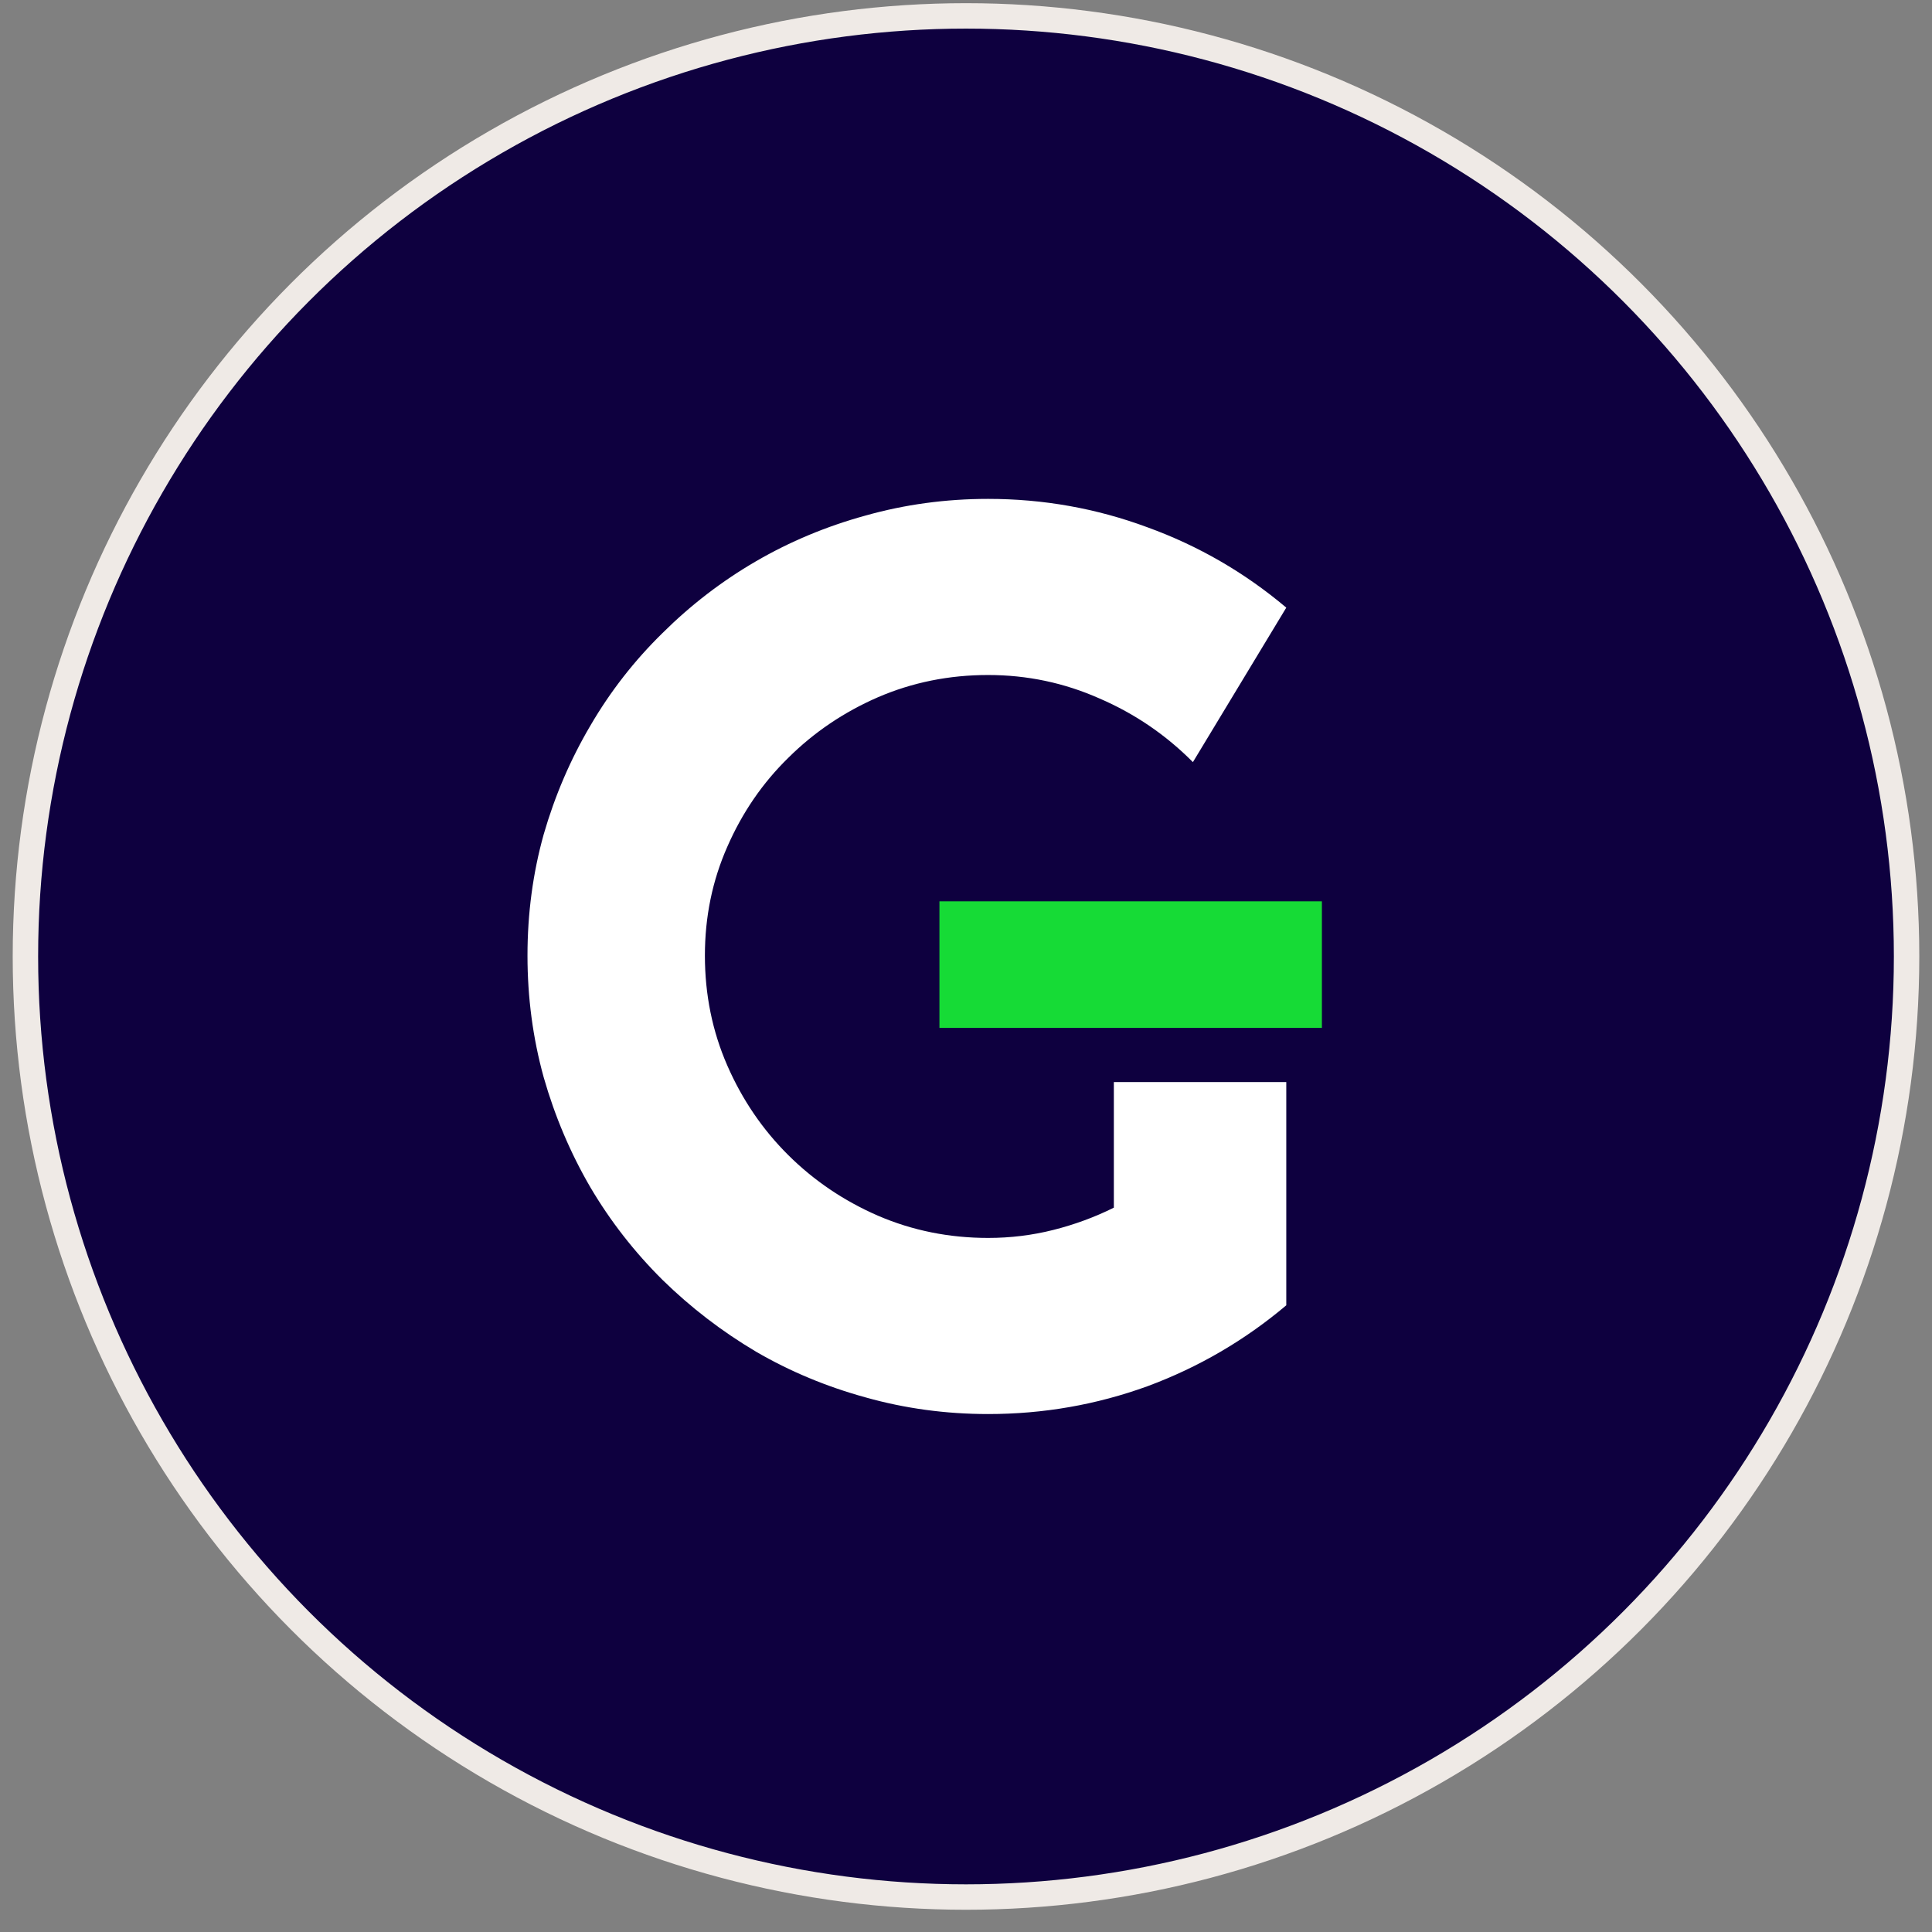
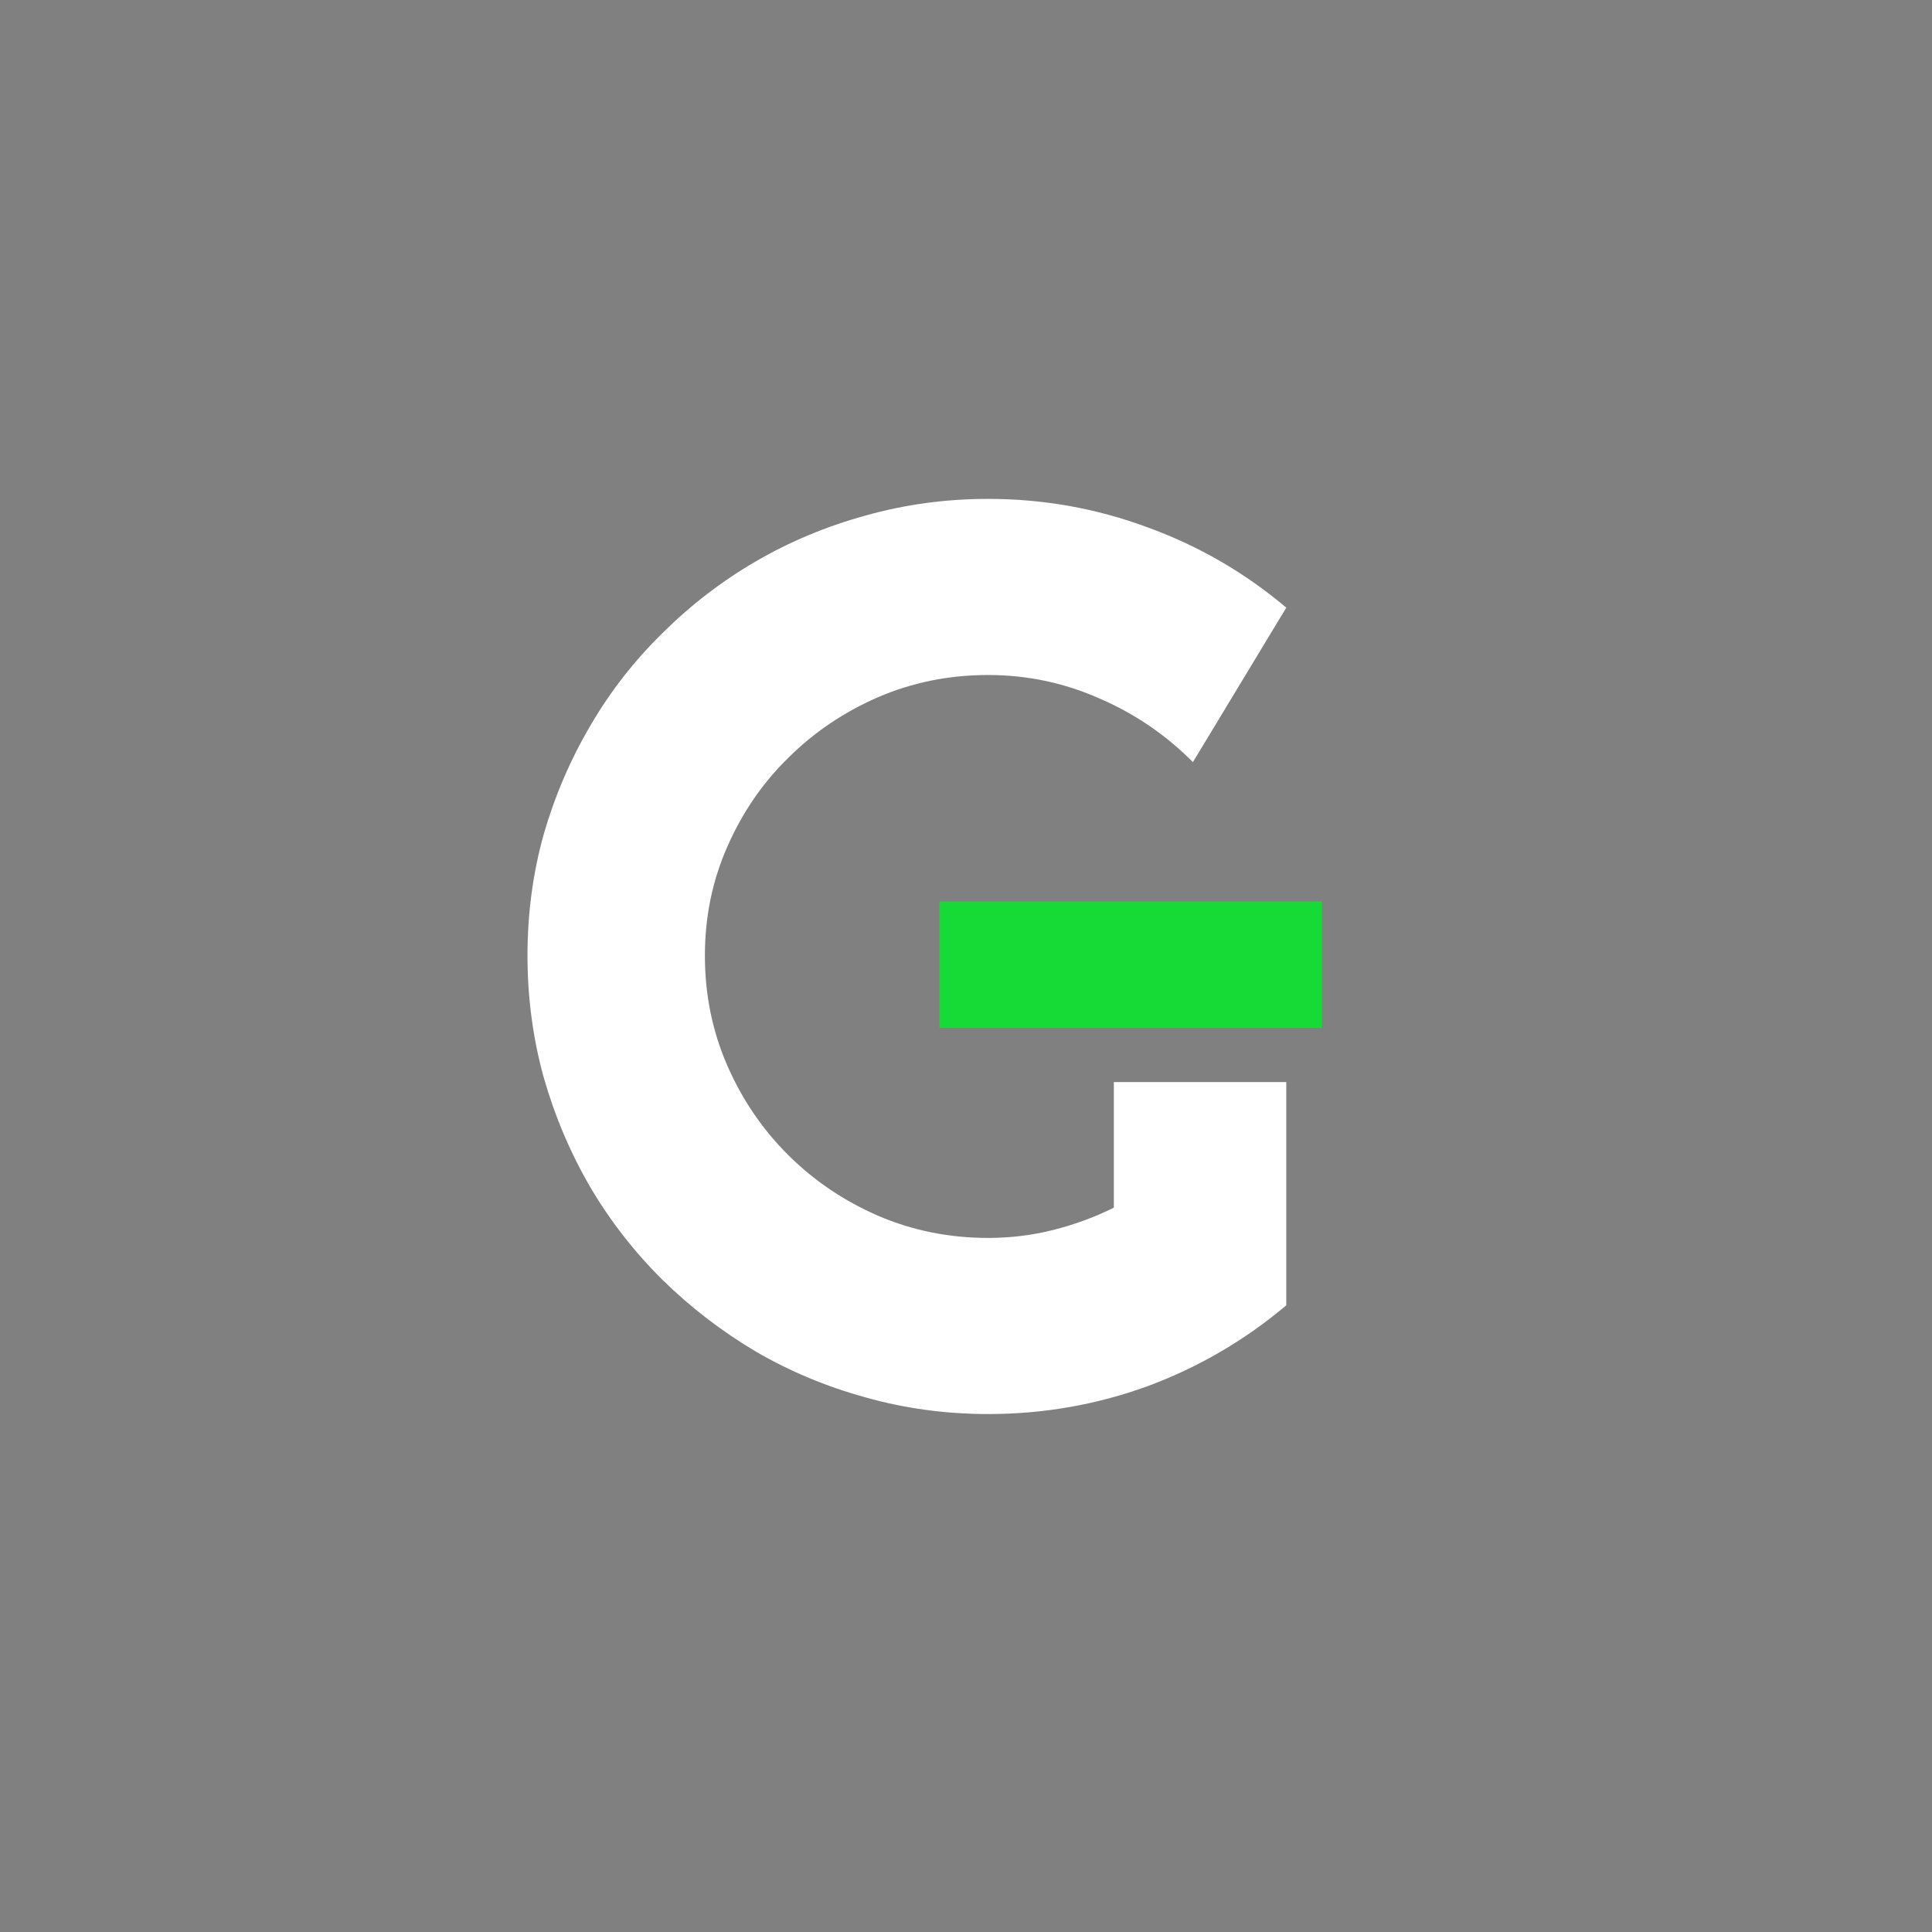
<svg xmlns="http://www.w3.org/2000/svg" width="76" height="76" viewBox="0 0 76 76" fill="none">
  <rect x="0" y="0" width="76" height="76" fill="#808080" stroke="none" />
-   <circle cx="38" cy="37.625" r="37" fill="#0E003F" stroke="#EFEAE6" />
  <path d="M50.599 51.347C48.967 52.724 47.147 53.786 45.139 54.531C43.131 55.26 41.041 55.625 38.87 55.625C37.205 55.625 35.597 55.406 34.046 54.969C32.512 54.547 31.075 53.948 29.737 53.17C28.398 52.376 27.174 51.436 26.064 50.35C24.954 49.248 24.007 48.033 23.223 46.704C22.44 45.359 21.827 43.917 21.387 42.377C20.962 40.838 20.75 39.242 20.75 37.589C20.75 35.936 20.962 34.347 21.387 32.824C21.827 31.301 22.44 29.875 23.223 28.546C24.007 27.201 24.954 25.986 26.064 24.9C27.174 23.798 28.398 22.858 29.737 22.08C31.075 21.302 32.512 20.703 34.046 20.281C35.597 19.844 37.205 19.625 38.87 19.625C41.041 19.625 43.131 19.998 45.139 20.743C47.147 21.472 48.967 22.526 50.599 23.903L46.926 29.98C45.865 28.911 44.641 28.076 43.253 27.477C41.866 26.861 40.405 26.553 38.87 26.553C37.336 26.553 35.891 26.844 34.536 27.428C33.197 28.011 32.022 28.805 31.01 29.81C29.998 30.799 29.198 31.965 28.61 33.31C28.023 34.639 27.729 36.065 27.729 37.589C27.729 39.128 28.023 40.57 28.61 41.915C29.198 43.26 29.998 44.435 31.01 45.44C32.022 46.445 33.197 47.239 34.536 47.822C35.891 48.406 37.336 48.697 38.87 48.697C39.752 48.697 40.609 48.592 41.441 48.381C42.274 48.171 43.066 47.879 43.816 47.506V42.567H50.599V51.347Z" fill="white" />
  <path d="M36.955 35.456H52V40.434H36.955V35.456Z" fill="#16DB36" />
</svg>